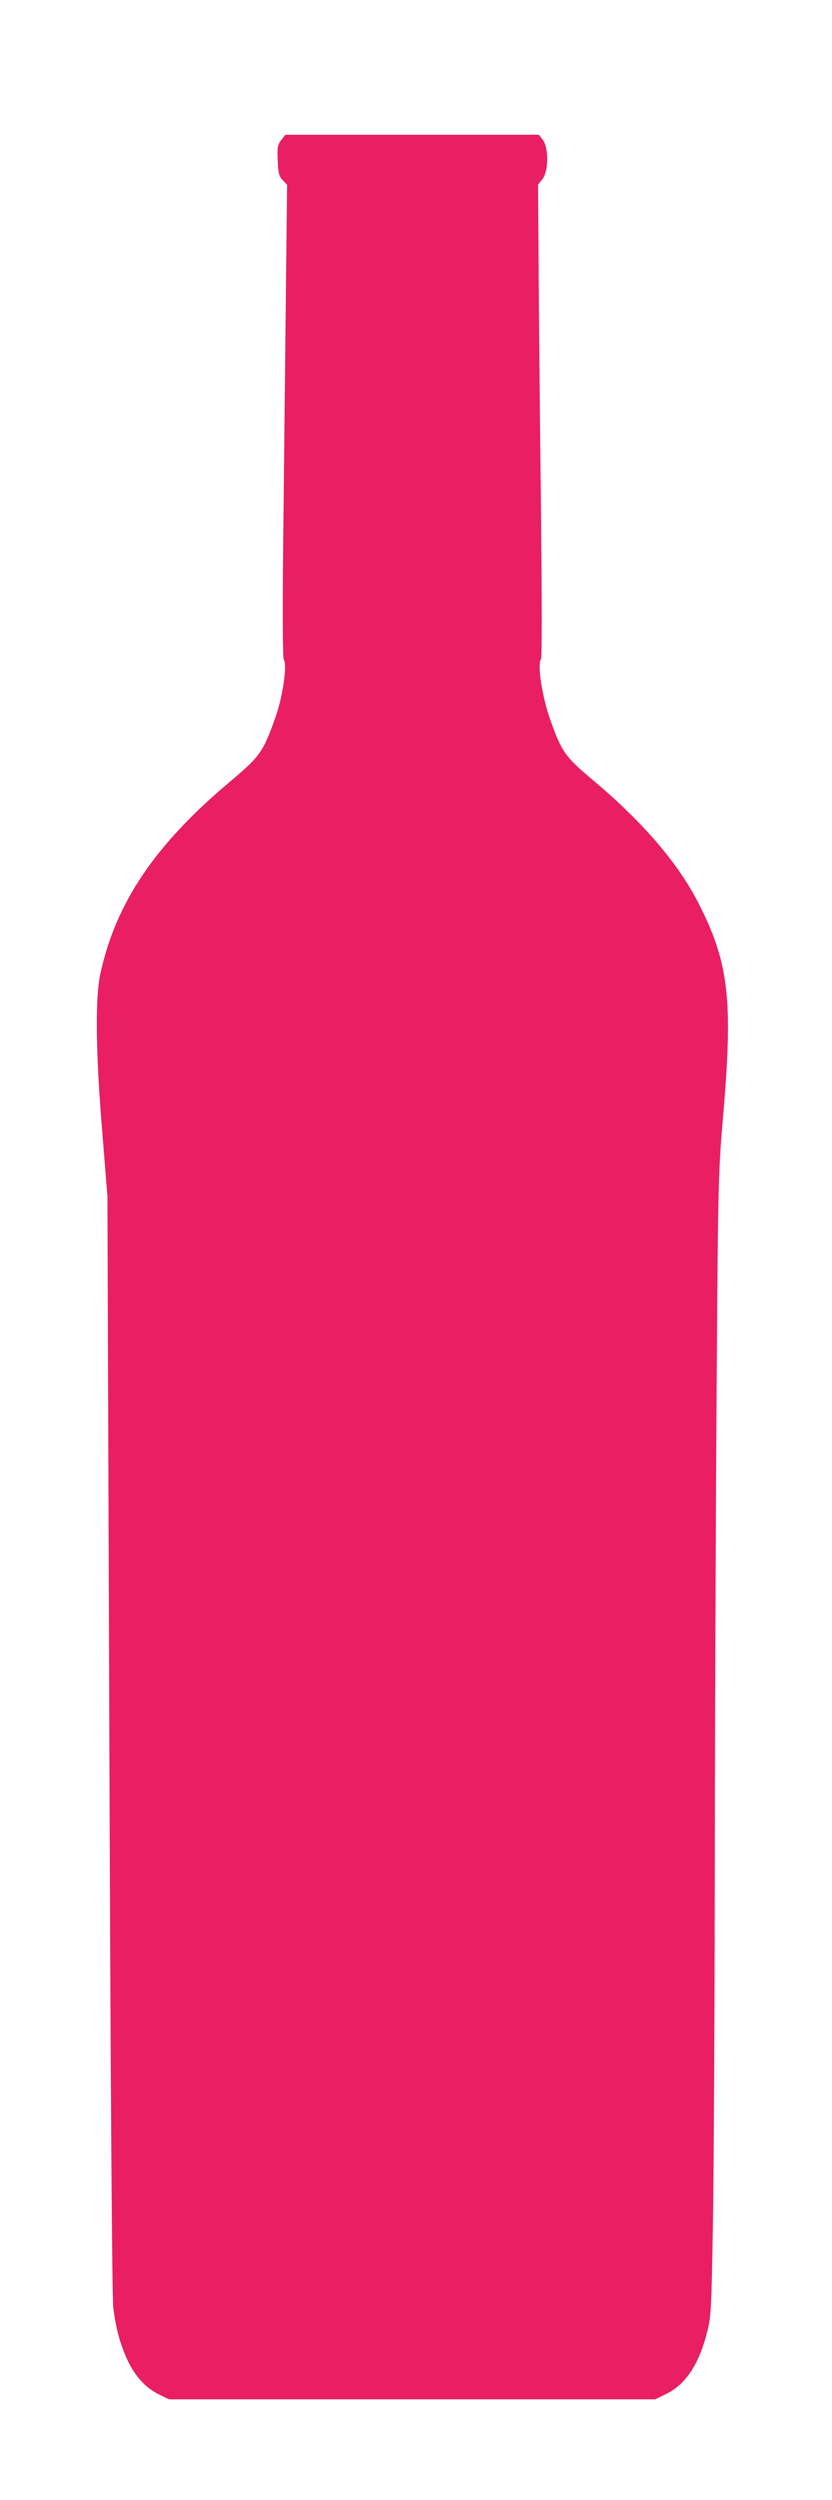
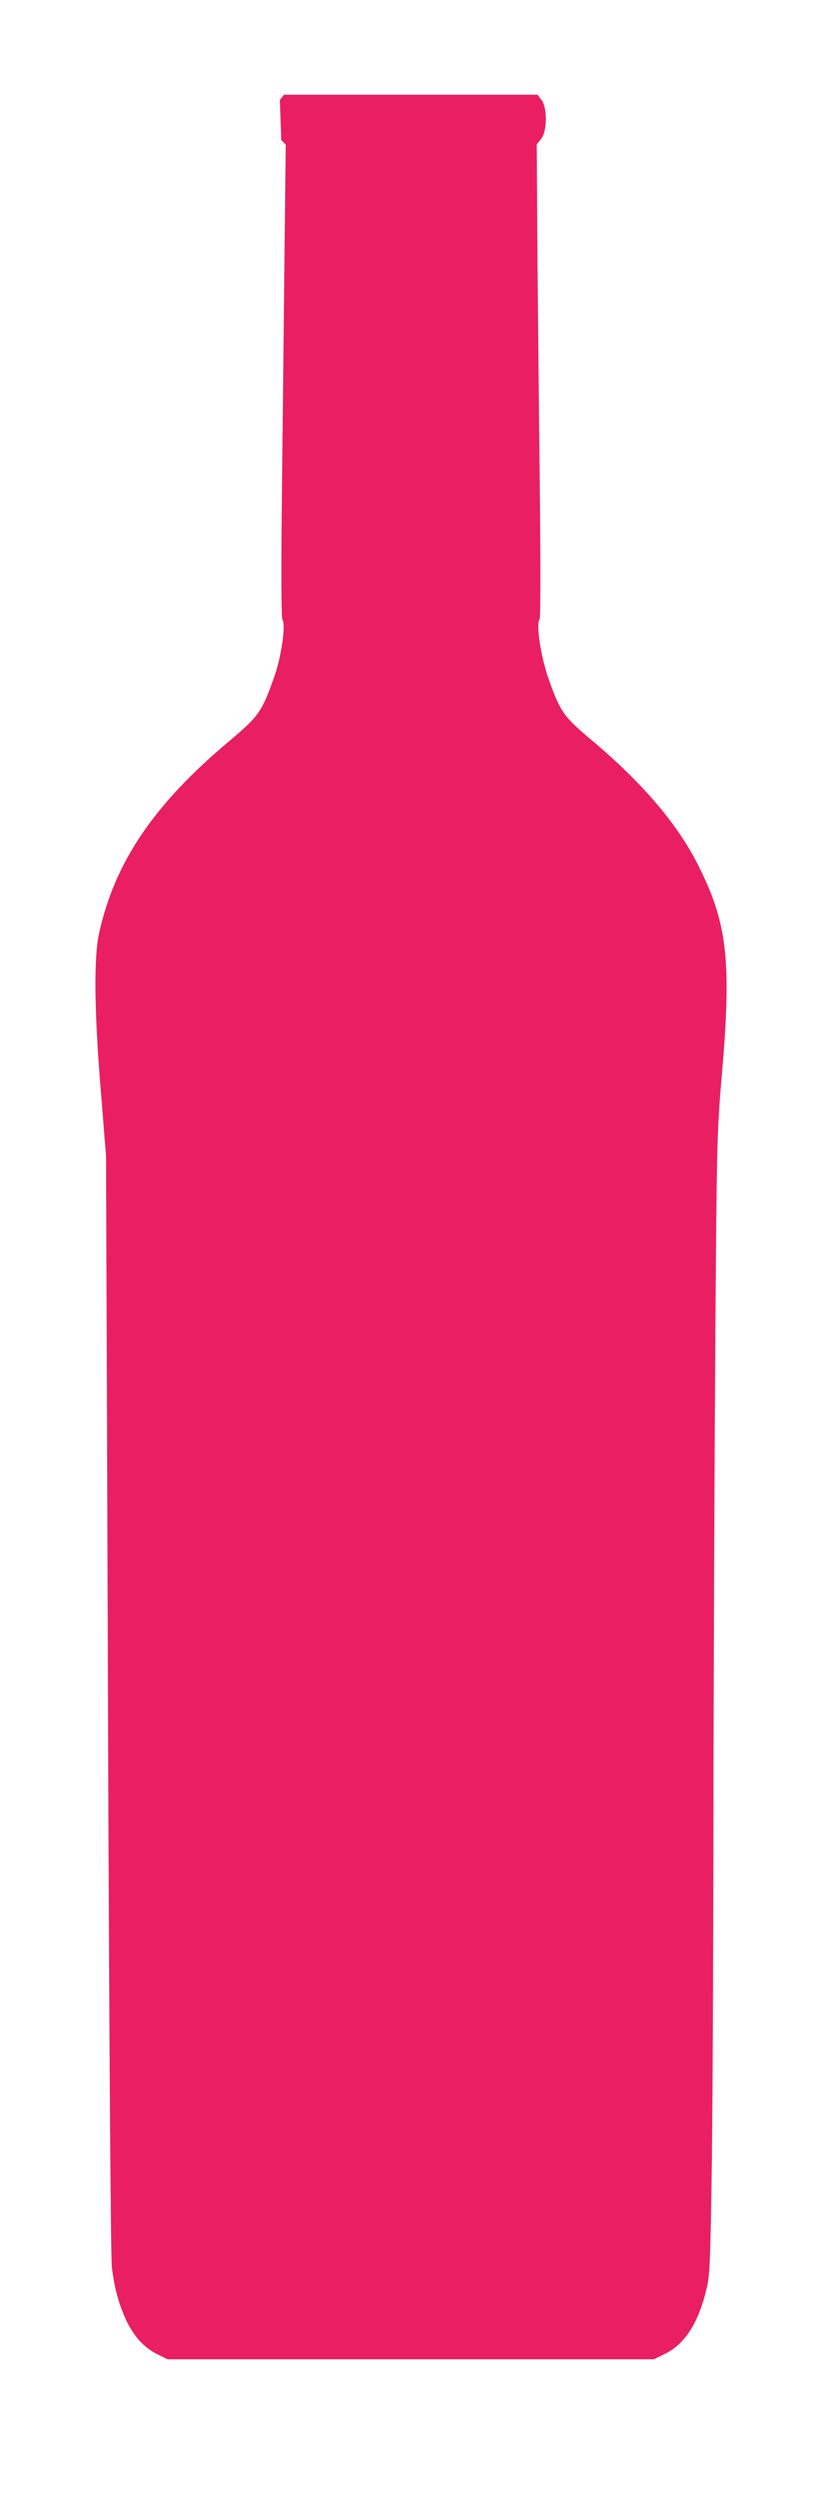
<svg xmlns="http://www.w3.org/2000/svg" version="1.0" width="426pt" height="1280pt" viewBox="0 0 426 1280" preserveAspectRatio="xMidYMid meet">
  <g transform="translate(0,1280) scale(0.1,-0.1)" fill="#e91e63" stroke="none">
-     <path d="M1440 12083 c-19 -24 -21 -38 -18 -105 2 -62 7 -81 25 -100 l23 -24 -6 -535 c-3 -293 -9 -838 -13 -1209 -5 -413 -4 -680 2 -687 18 -24 -4 -184 -40 -288 -64 -183 -80 -206 -228 -331 -391 -327 -593 -626 -672 -994 -26 -124 -23 -404 11 -810 l26 -325 10 -2805 c6 -1750 14 -2835 20 -2886 14 -110 35 -186 74 -271 40 -83 92 -140 162 -174 l49 -24 1245 0 1245 0 57 28 c99 49 167 151 209 318 20 77 22 122 29 544 5 253 9 1126 10 1940 1 814 6 1923 10 2465 7 953 8 995 35 1305 48 574 25 762 -132 1067 -106 205 -287 414 -540 626 -139 117 -157 142 -215 305 -42 116 -68 288 -48 312 5 6 5 310 0 755 -5 410 -10 954 -12 1210 l-3 465 23 29 c31 40 32 160 1 200 l-20 26 -649 0 -649 0 -21 -27z" />
+     <path d="M1440 12083 l23 -24 -6 -535 c-3 -293 -9 -838 -13 -1209 -5 -413 -4 -680 2 -687 18 -24 -4 -184 -40 -288 -64 -183 -80 -206 -228 -331 -391 -327 -593 -626 -672 -994 -26 -124 -23 -404 11 -810 l26 -325 10 -2805 c6 -1750 14 -2835 20 -2886 14 -110 35 -186 74 -271 40 -83 92 -140 162 -174 l49 -24 1245 0 1245 0 57 28 c99 49 167 151 209 318 20 77 22 122 29 544 5 253 9 1126 10 1940 1 814 6 1923 10 2465 7 953 8 995 35 1305 48 574 25 762 -132 1067 -106 205 -287 414 -540 626 -139 117 -157 142 -215 305 -42 116 -68 288 -48 312 5 6 5 310 0 755 -5 410 -10 954 -12 1210 l-3 465 23 29 c31 40 32 160 1 200 l-20 26 -649 0 -649 0 -21 -27z" />
  </g>
</svg>